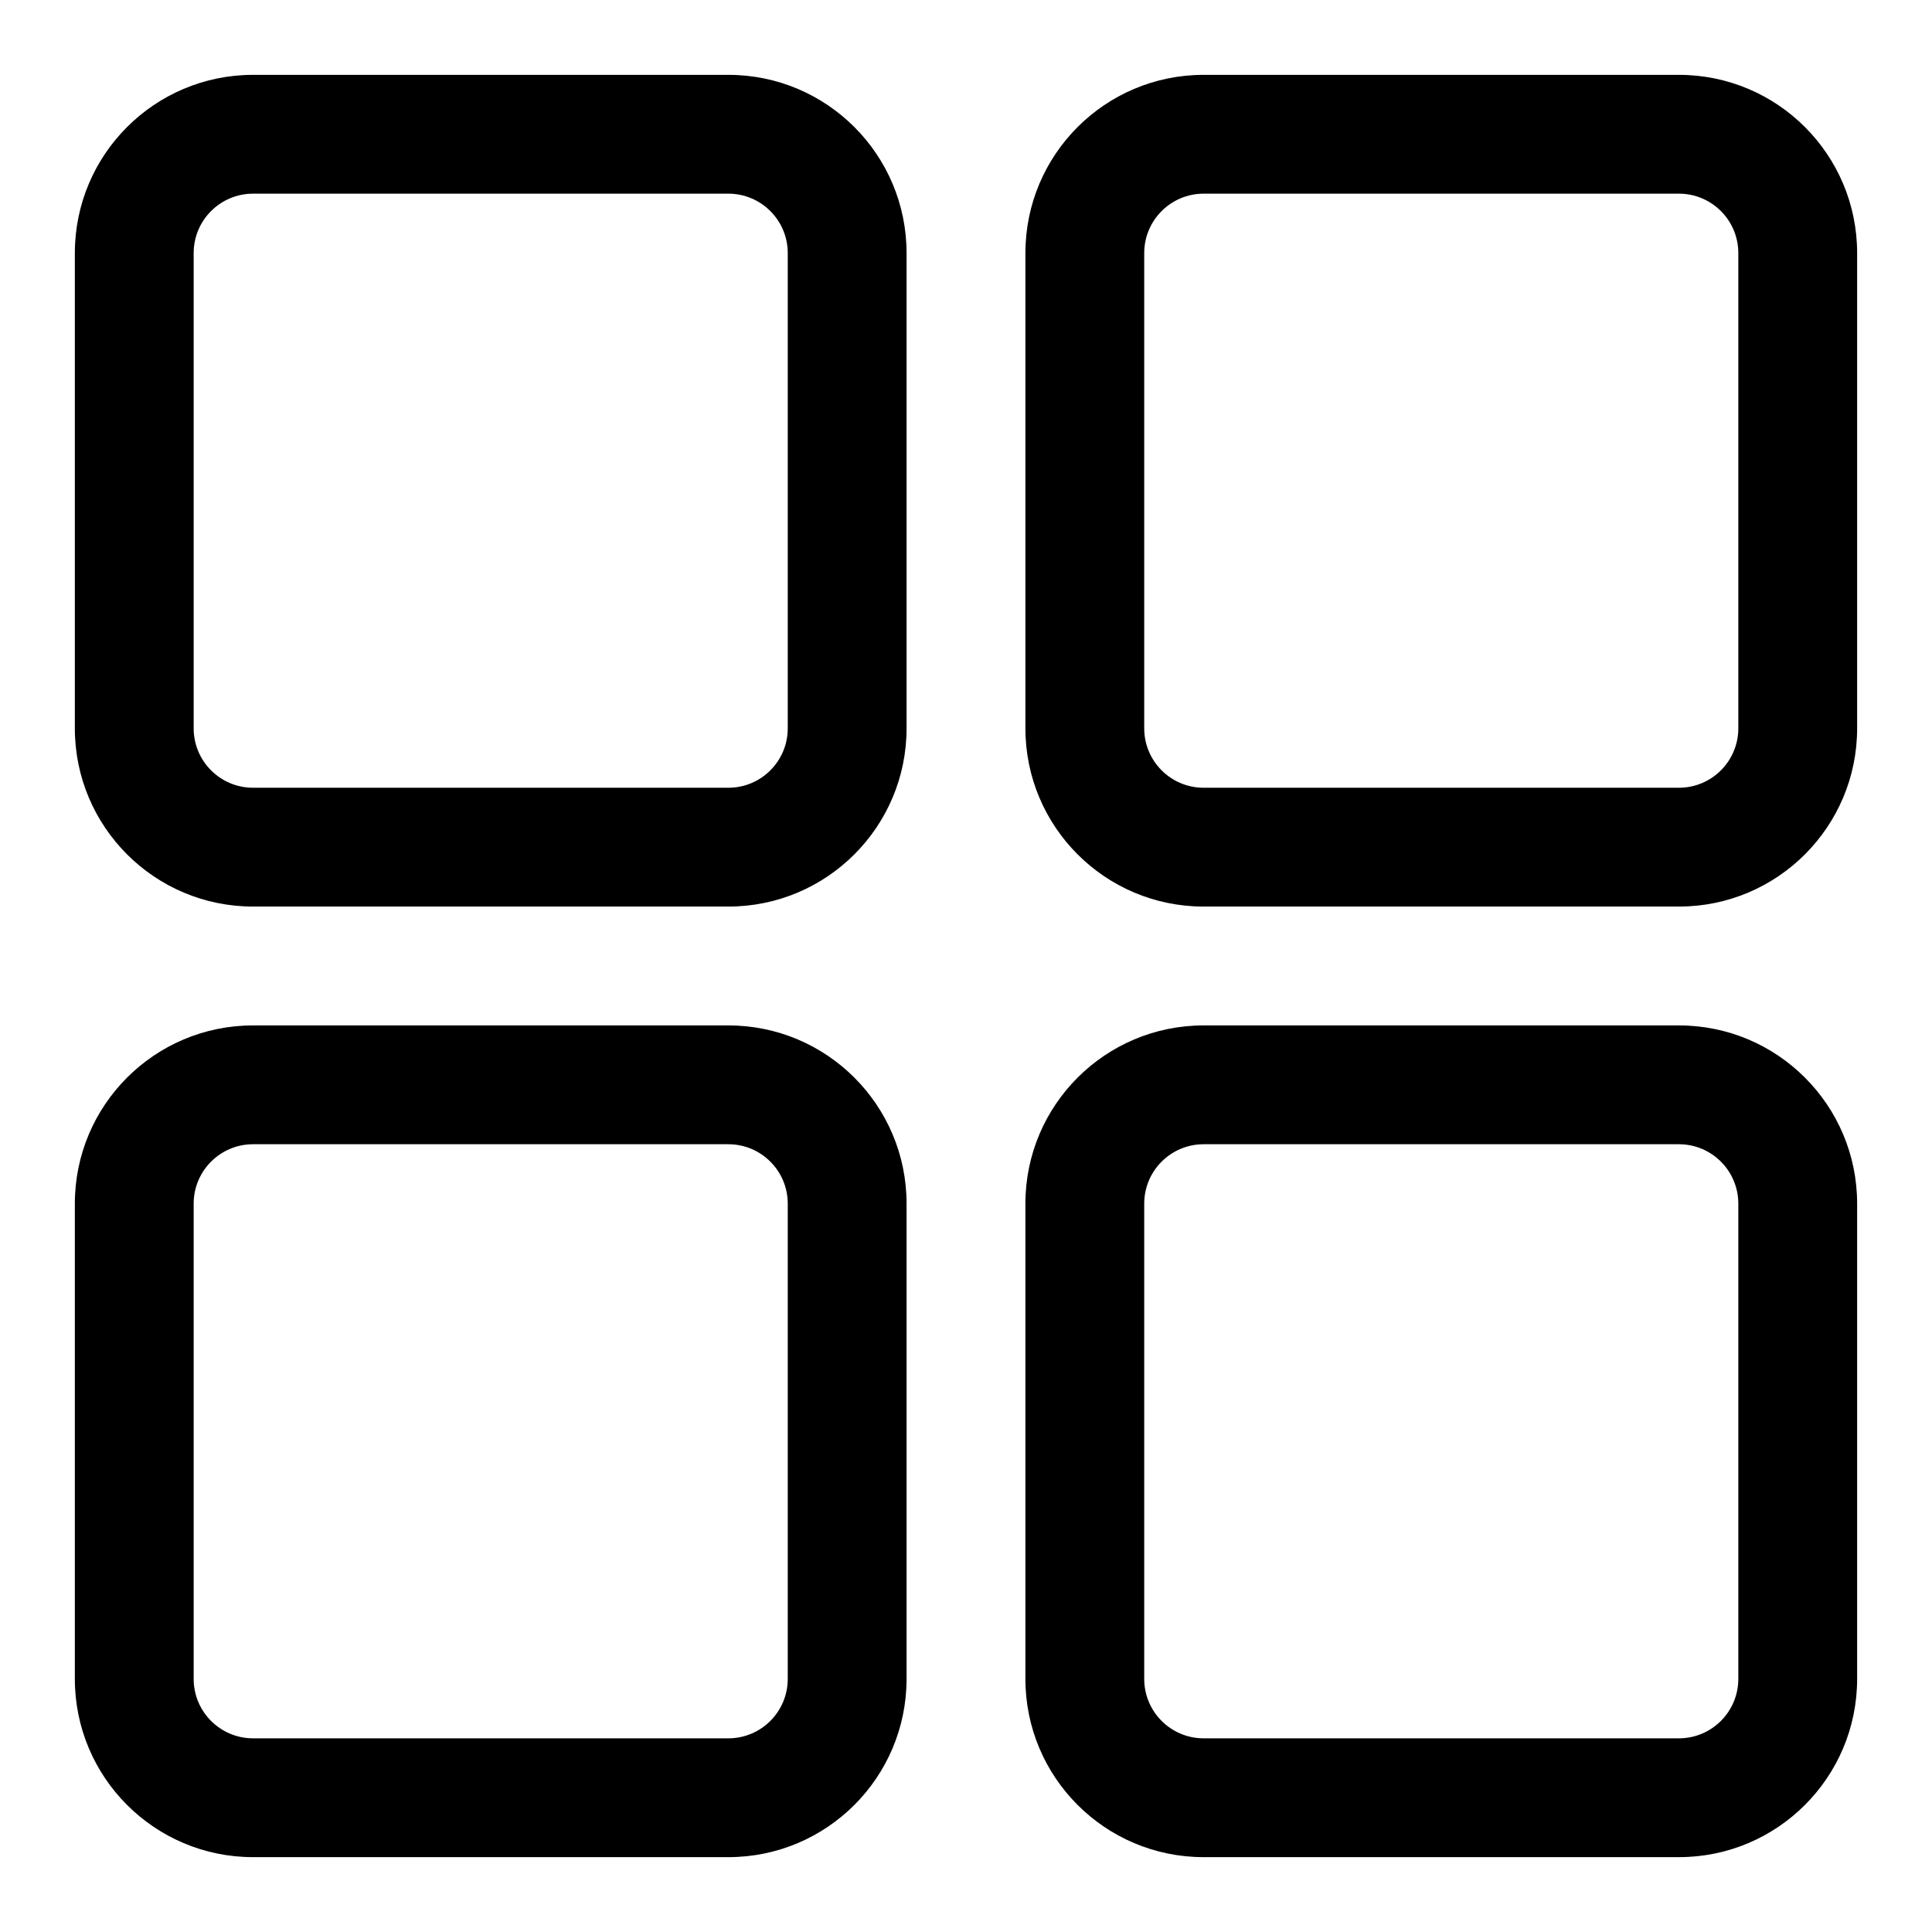
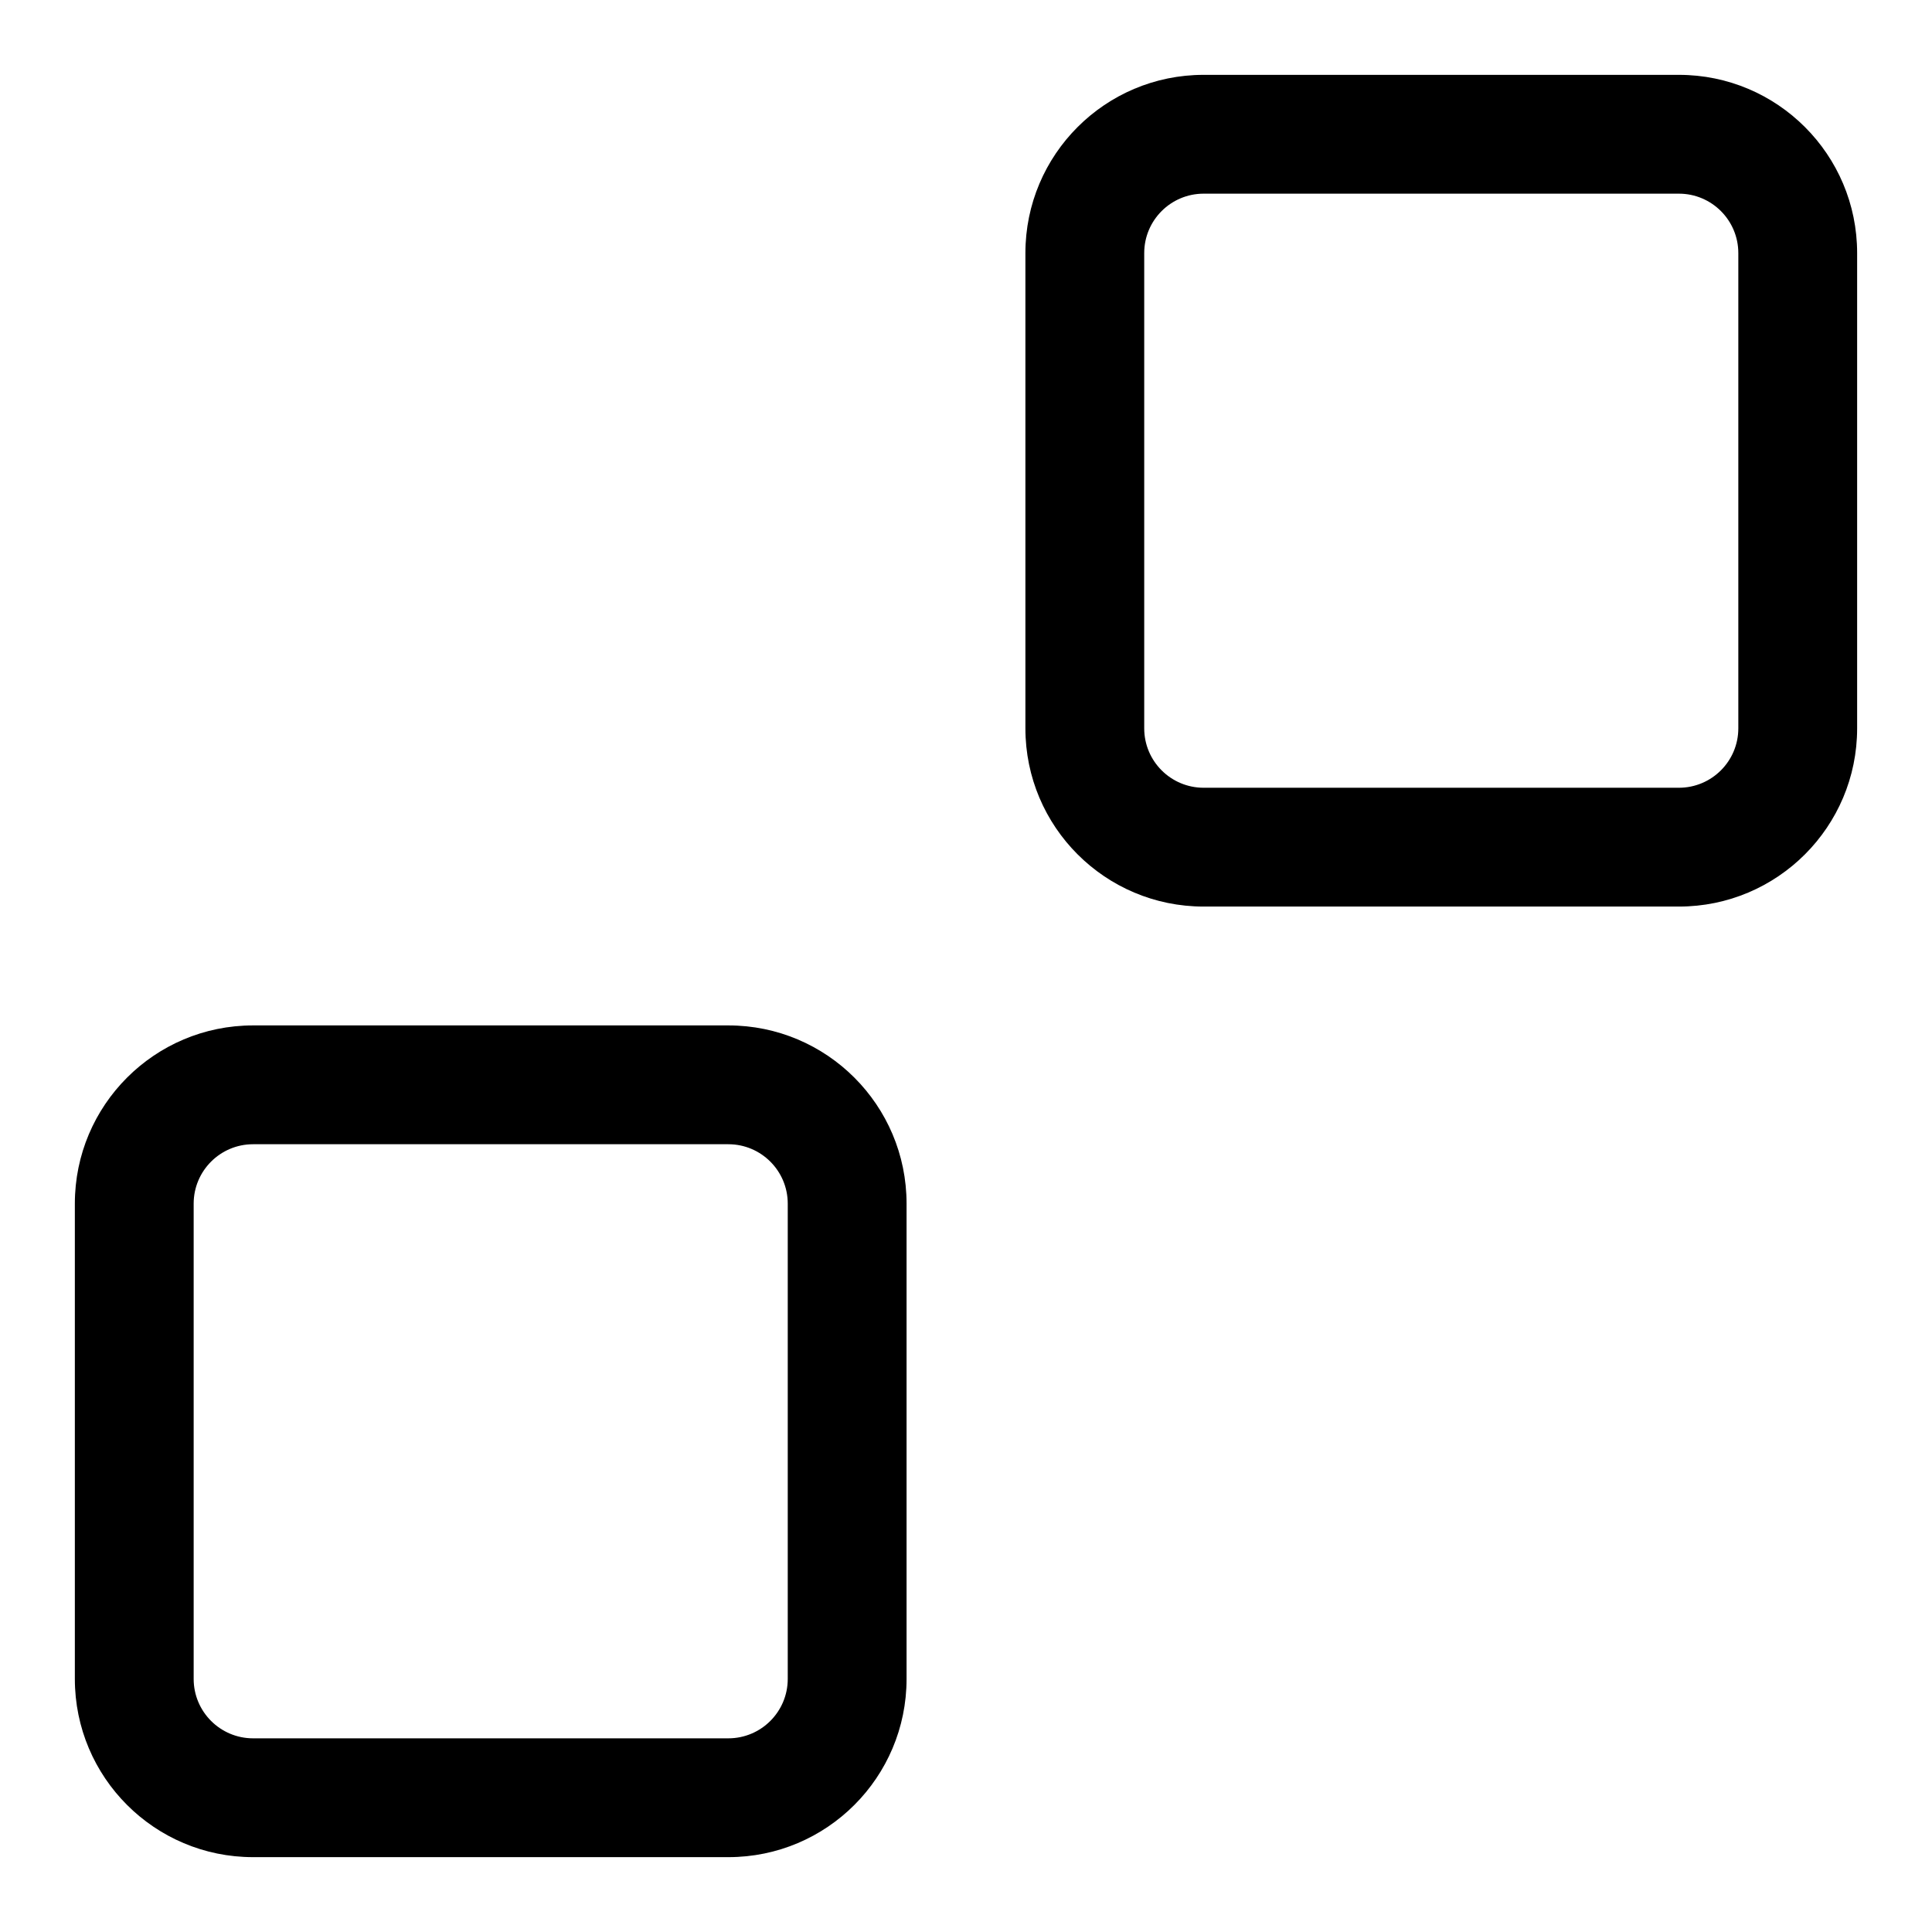
<svg xmlns="http://www.w3.org/2000/svg" fill="#000000" width="800px" height="800px" version="1.1" viewBox="144 144 512 512">
  <g fill-rule="evenodd">
-     <path d="m384.25 337.02v-125.95c0-26.09-21.145-47.234-47.23-47.234h-125.95c-26.09 0-47.234 21.145-47.234 47.234v125.95c0 26.086 21.145 47.23 47.234 47.23h125.95c26.086 0 47.23-21.145 47.23-47.23zm-31.488-125.95v125.95c0 8.691-7.051 15.742-15.742 15.742h-125.95c-8.691 0-15.746-7.051-15.746-15.742v-125.95c0-8.691 7.055-15.746 15.746-15.746h125.95c8.691 0 15.742 7.055 15.742 15.746z" />
    <path d="m384.25 588.93v-125.95c0-26.09-21.145-47.234-47.23-47.234h-125.95c-26.09 0-47.234 21.145-47.234 47.234v125.95c0 26.09 21.145 47.234 47.234 47.234h125.95c26.086 0 47.23-21.145 47.23-47.234zm-31.488-125.95v125.95c0 8.691-7.051 15.746-15.742 15.746h-125.95c-8.691 0-15.746-7.055-15.746-15.746v-125.95c0-8.691 7.055-15.746 15.746-15.746h125.95c8.691 0 15.742 7.055 15.742 15.746z" />
    <path d="m636.16 337.02v-125.95c0-26.09-21.145-47.234-47.234-47.234h-125.95c-26.09 0-47.234 21.145-47.234 47.234v125.95c0 26.086 21.145 47.23 47.234 47.23h125.95c26.09 0 47.234-21.145 47.234-47.23zm-31.488-125.95v125.95c0 8.691-7.055 15.742-15.746 15.742h-125.95c-8.691 0-15.746-7.051-15.746-15.742v-125.95c0-8.691 7.055-15.746 15.746-15.746h125.95c8.691 0 15.746 7.055 15.746 15.746z" />
-     <path d="m636.16 588.93v-125.95c0-26.09-21.145-47.234-47.234-47.234h-125.95c-26.09 0-47.234 21.145-47.234 47.234v125.95c0 26.09 21.145 47.234 47.234 47.234h125.95c26.09 0 47.234-21.145 47.234-47.234zm-31.488-125.95v125.95c0 8.691-7.055 15.746-15.746 15.746h-125.95c-8.691 0-15.746-7.055-15.746-15.746v-125.95c0-8.691 7.055-15.746 15.746-15.746h125.95c8.691 0 15.746 7.055 15.746 15.746z" />
  </g>
</svg>